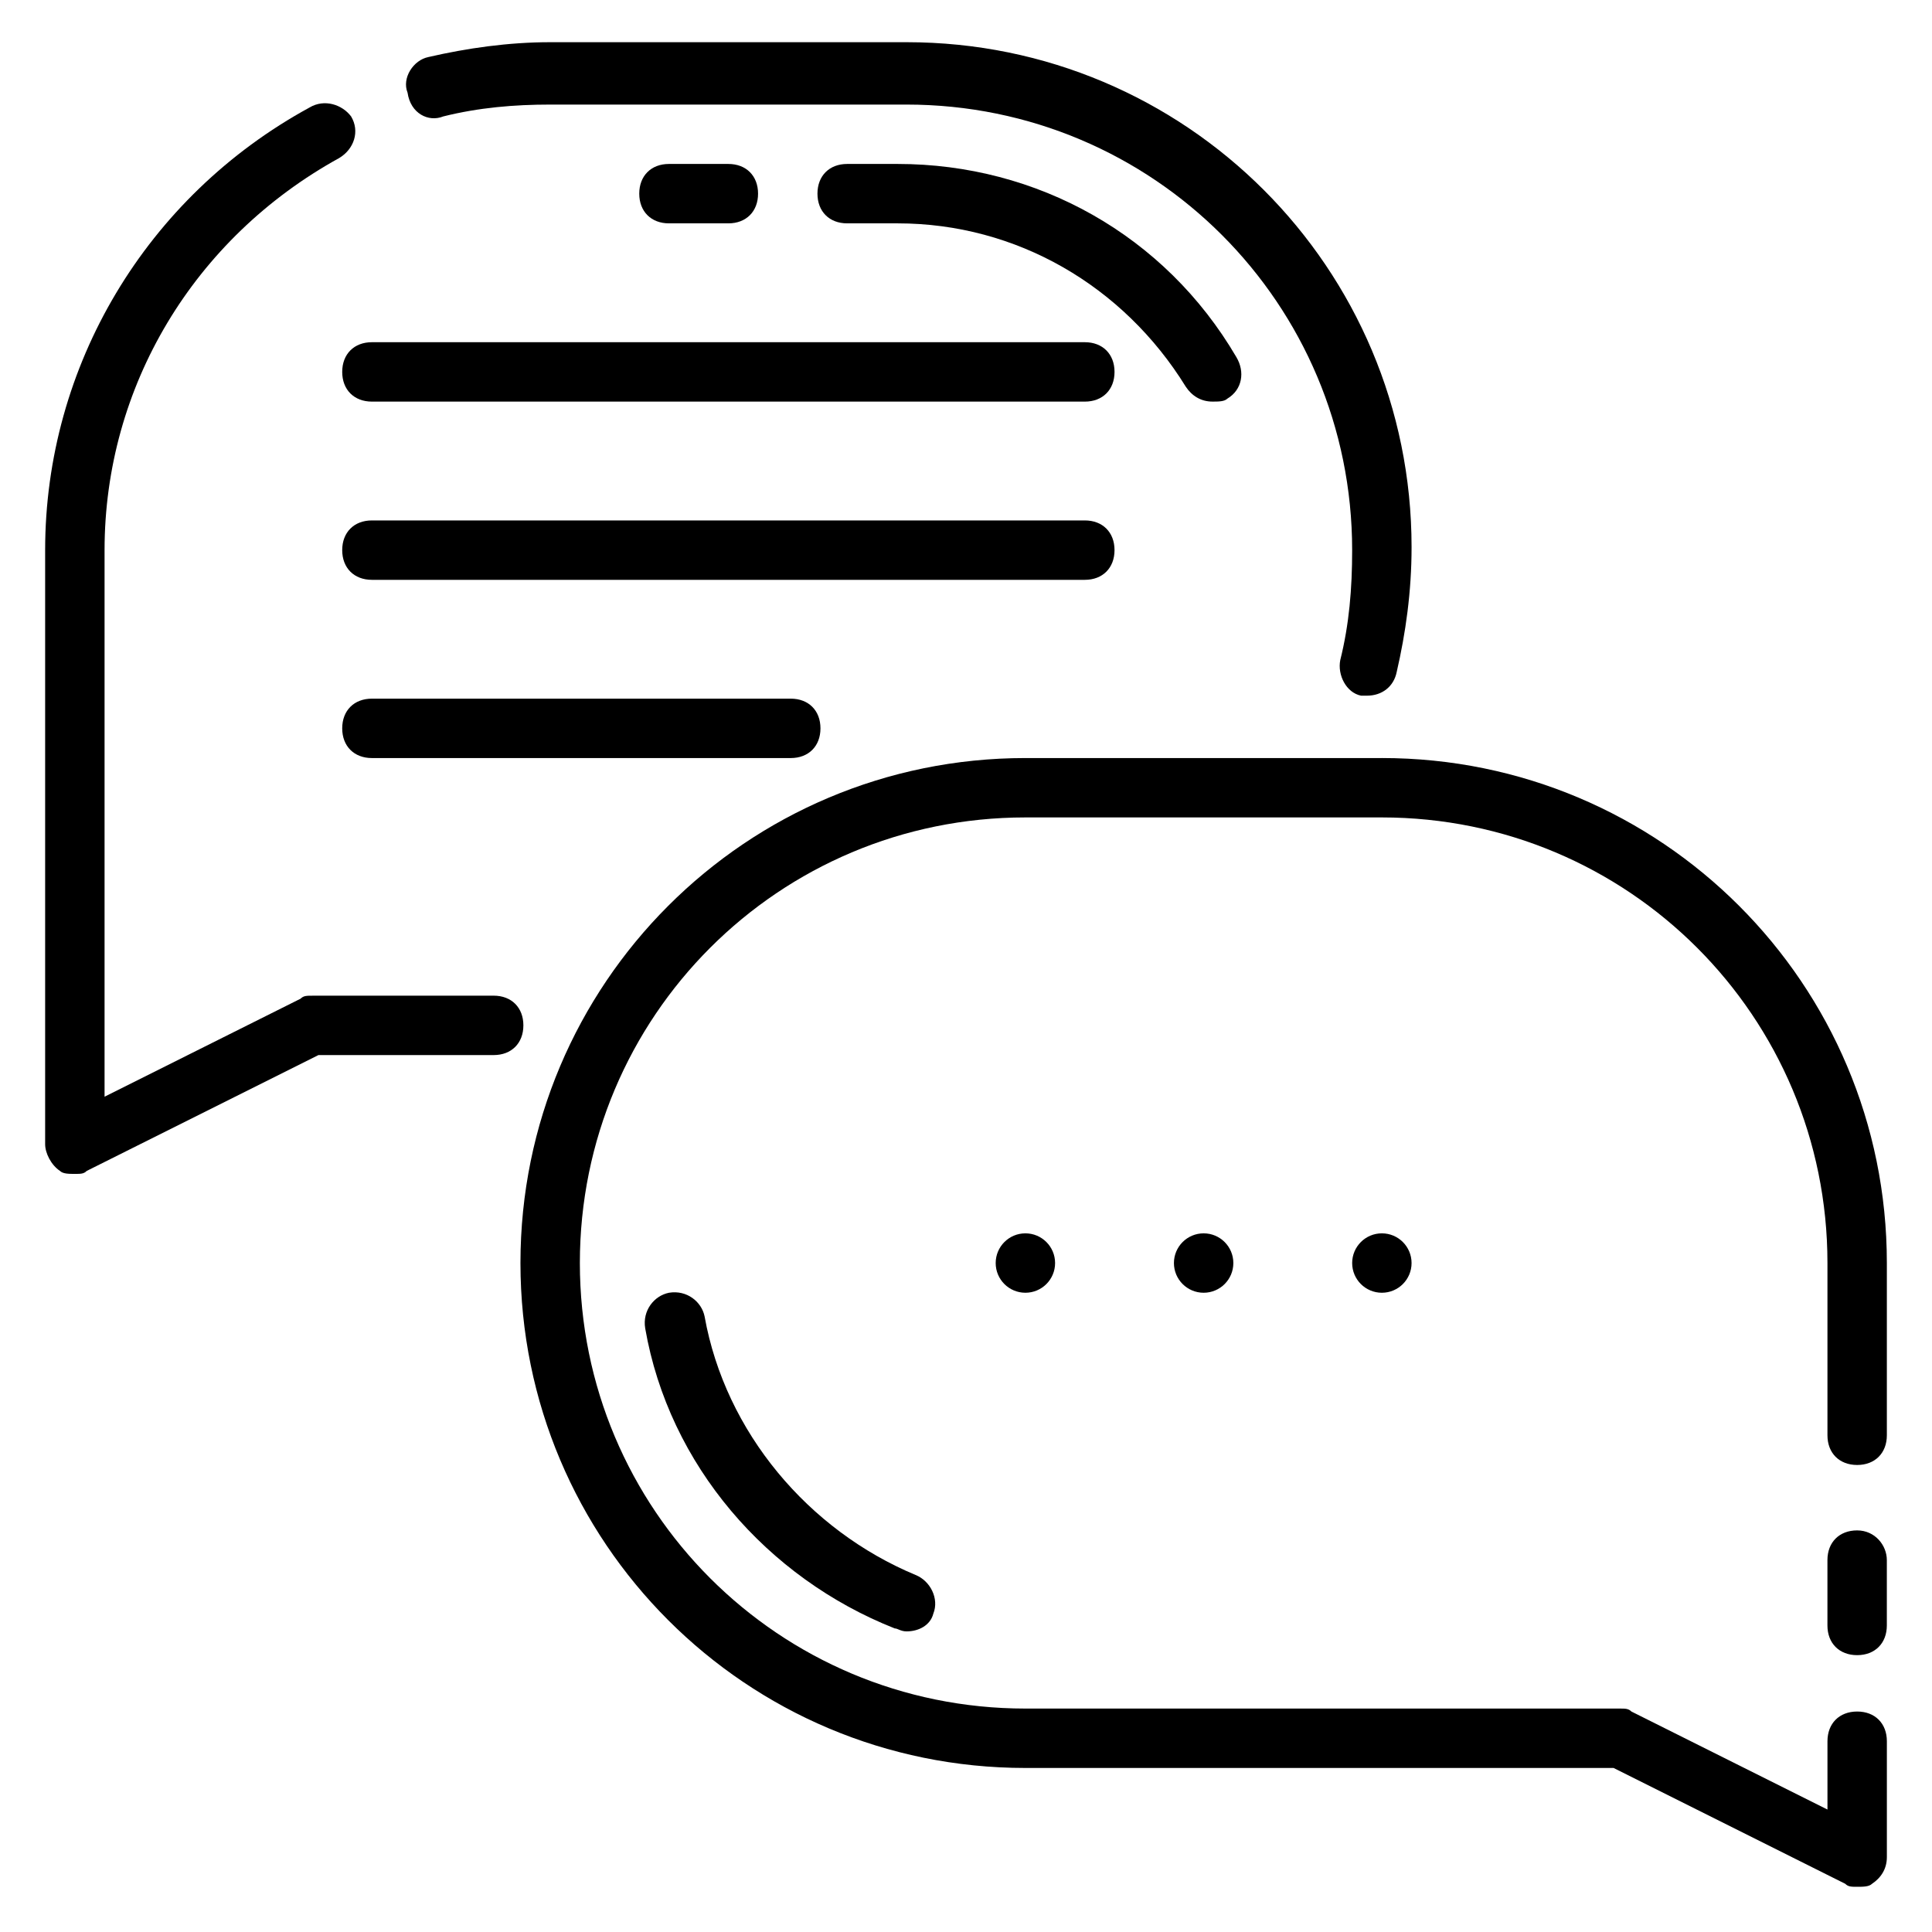
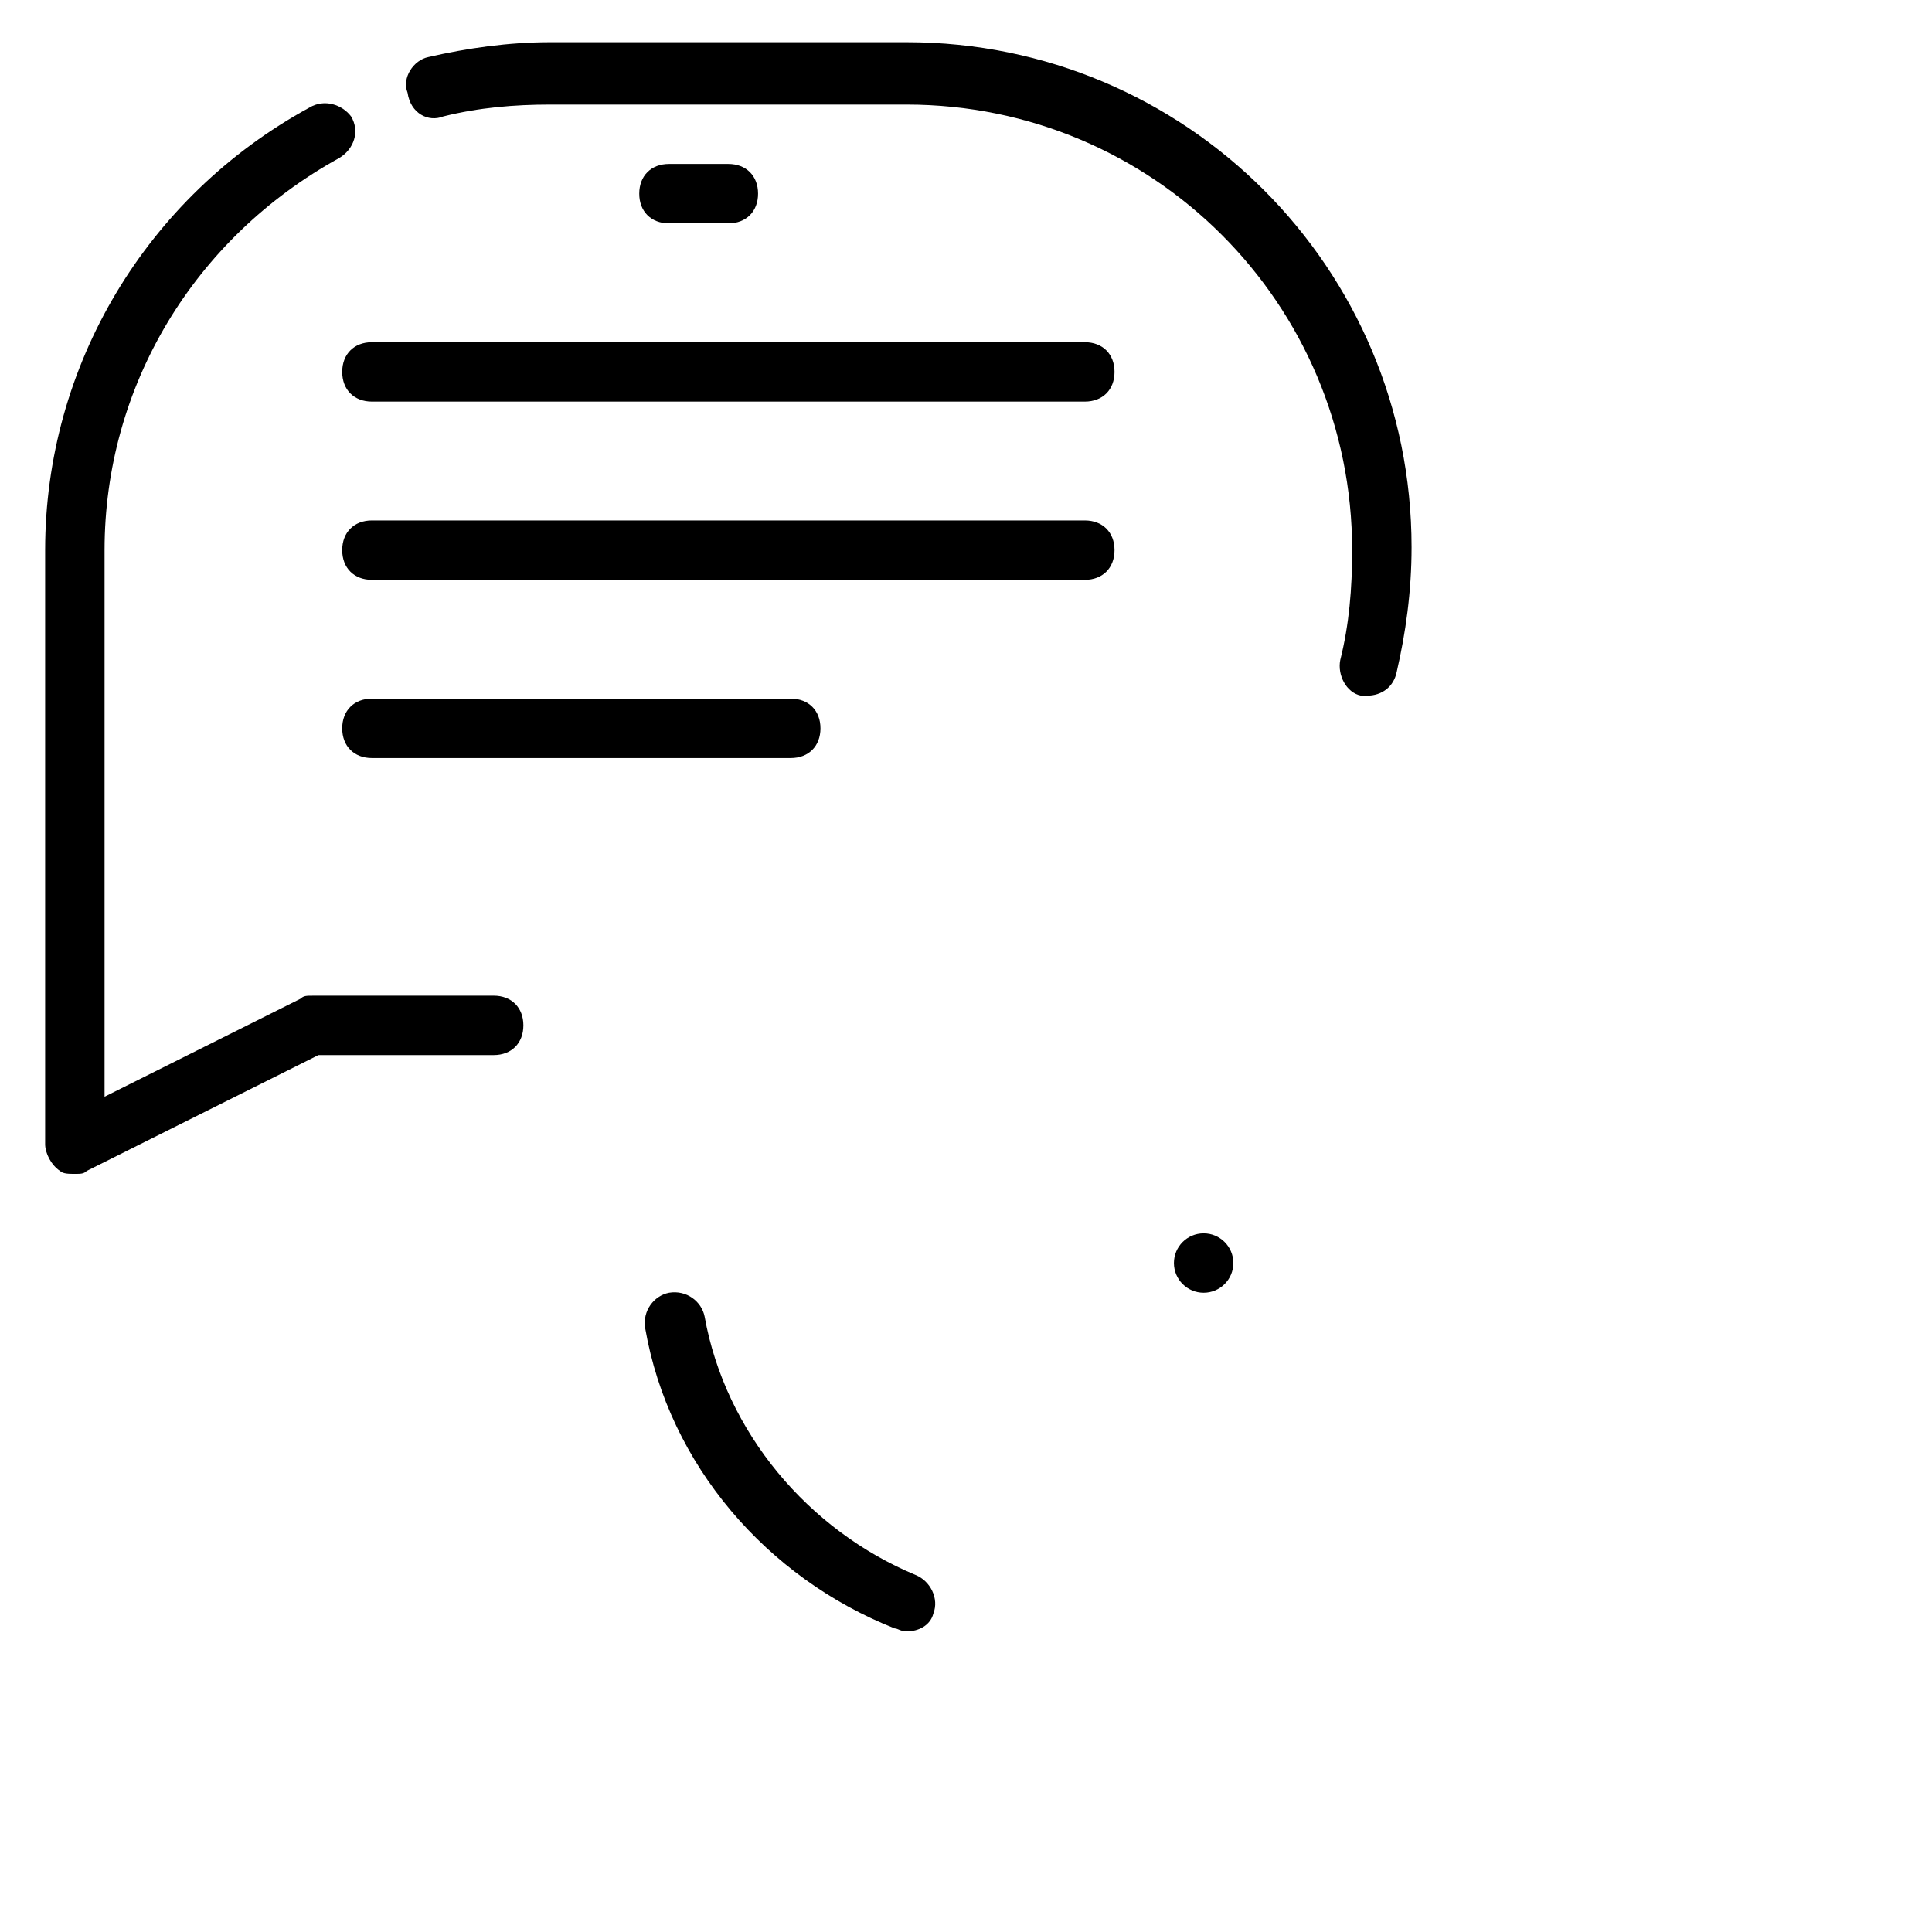
<svg xmlns="http://www.w3.org/2000/svg" fill="#000000" width="800px" height="800px" version="1.1" viewBox="144 144 512 512">
  <g>
-     <path d="m636.16 549.57c-4.723 0-7.871 3.148-7.871 7.871v17.32c0 4.723 3.148 7.871 7.871 7.871s7.871-3.148 7.871-7.871v-17.32c0-3.934-3.148-7.871-7.871-7.871z" />
-     <path d="m510.21 344.89h-94.465c-73.996 0-133.82 59.828-133.82 133.82s59.828 133.82 133.82 133.82h155.87l61.402 30.699c0.785 0.789 1.574 0.789 3.148 0.789 1.574 0 3.148 0 3.938-0.789 2.363-1.574 3.938-3.938 3.938-7.086v-30.699c0-4.723-3.148-7.871-7.871-7.871-4.723 0-7.871 3.148-7.871 7.871v18.105l-51.957-25.977c-0.793-0.785-1.578-0.785-3.152-0.785h-157.44c-65.336 0-118.08-52.742-118.08-118.08 0-65.336 52.742-118.08 118.08-118.08h94.465c65.336 0 118.08 52.742 118.08 118.08v45.656c0 4.723 3.148 7.871 7.871 7.871s7.871-3.148 7.871-7.871v-45.656c0-73.996-59.828-133.82-133.82-133.82z" />
    <path d="m274.83 407.87h-48.02c-1.574 0-2.363 0-3.148 0.789l-51.953 25.977v-144.85c0-43.297 23.617-82.656 62.188-103.91 3.938-2.363 5.512-7.086 3.148-11.02-2.359-3.148-7.086-4.723-11.02-2.363-43.297 23.617-70.062 68.488-70.062 117.29v157.44c0 2.363 1.574 5.512 3.938 7.086 0.785 0.785 2.359 0.785 3.934 0.785 1.574 0 2.363 0 3.148-0.789l61.402-30.699h46.445c4.723 0 7.871-3.148 7.871-7.871 0.004-4.723-3.148-7.871-7.871-7.871z" />
    <path d="m261.45 174.86c9.449-2.363 18.895-3.148 28.34-3.148h94.465c65.336 0 118.08 52.742 118.08 118.08 0 10.234-0.789 19.68-3.148 29.125-0.789 3.938 1.574 8.66 5.512 9.445h1.574c3.938 0 7.086-2.363 7.871-6.297 2.363-10.234 3.938-21.254 3.938-33.062 0-73.996-59.828-133.82-133.82-133.82h-94.469c-11.02 0-22.043 1.574-32.273 3.938-3.938 0.789-7.086 5.512-5.512 9.445 0.789 5.508 5.512 7.871 9.445 6.297z" />
-     <path d="m381.89 187.45h-13.383c-4.723 0-7.871 3.148-7.871 7.871 0 4.723 3.148 7.871 7.871 7.871h13.383c31.488 0 59.828 16.531 76.359 43.297 1.574 2.363 3.938 3.938 7.086 3.938 1.574 0 3.148 0 3.938-0.789 3.938-2.363 4.723-7.086 2.363-11.02-18.898-32.273-52.75-51.168-89.746-51.168z" />
    <path d="m321.28 187.45c-4.723 0-7.871 3.148-7.871 7.871 0 4.723 3.148 7.871 7.871 7.871h15.742c4.723 0 7.871-3.148 7.871-7.871 0-4.723-3.148-7.871-7.871-7.871z" />
    <path d="m330.73 492.89c-0.789-3.938-4.723-7.086-9.445-6.297-3.938 0.789-7.086 4.723-6.297 9.445 6.297 36.211 32.273 66.125 66.125 79.508 0.789 0 1.574 0.789 3.148 0.789 3.148 0 6.297-1.574 7.086-4.723 1.574-3.938-0.789-8.66-4.723-10.234-28.344-11.809-50.387-37.785-55.895-68.488z" />
    <path d="m234.69 242.56c0 4.723 3.148 7.871 7.871 7.871h188.93c4.723 0 7.871-3.148 7.871-7.871s-3.148-7.871-7.871-7.871h-188.93c-4.723 0-7.871 3.148-7.871 7.871z" />
    <path d="m439.36 289.79c0-4.723-3.148-7.871-7.871-7.871h-188.93c-4.723 0-7.871 3.148-7.871 7.871 0 4.723 3.148 7.871 7.871 7.871h188.93c4.723 0.004 7.871-3.148 7.871-7.871z" />
    <path d="m242.56 329.15c-4.723 0-7.871 3.148-7.871 7.871 0 4.723 3.148 7.871 7.871 7.871h111c4.723 0 7.871-3.148 7.871-7.871 0-4.723-3.148-7.871-7.871-7.871z" />
    <path d="m470.85 478.72c0 4.348-3.523 7.871-7.871 7.871-4.348 0-7.875-3.523-7.875-7.871s3.527-7.871 7.875-7.871c4.348 0 7.871 3.523 7.871 7.871" />
-     <path d="m518.08 478.72c0 4.348-3.523 7.871-7.871 7.871-4.348 0-7.871-3.523-7.871-7.871s3.523-7.871 7.871-7.871c4.348 0 7.871 3.523 7.871 7.871" />
-     <path d="m423.61 478.72c0 4.348-3.523 7.871-7.871 7.871-4.348 0-7.871-3.523-7.871-7.871s3.523-7.871 7.871-7.871c4.348 0 7.871 3.523 7.871 7.871" />
  </g>
</svg>